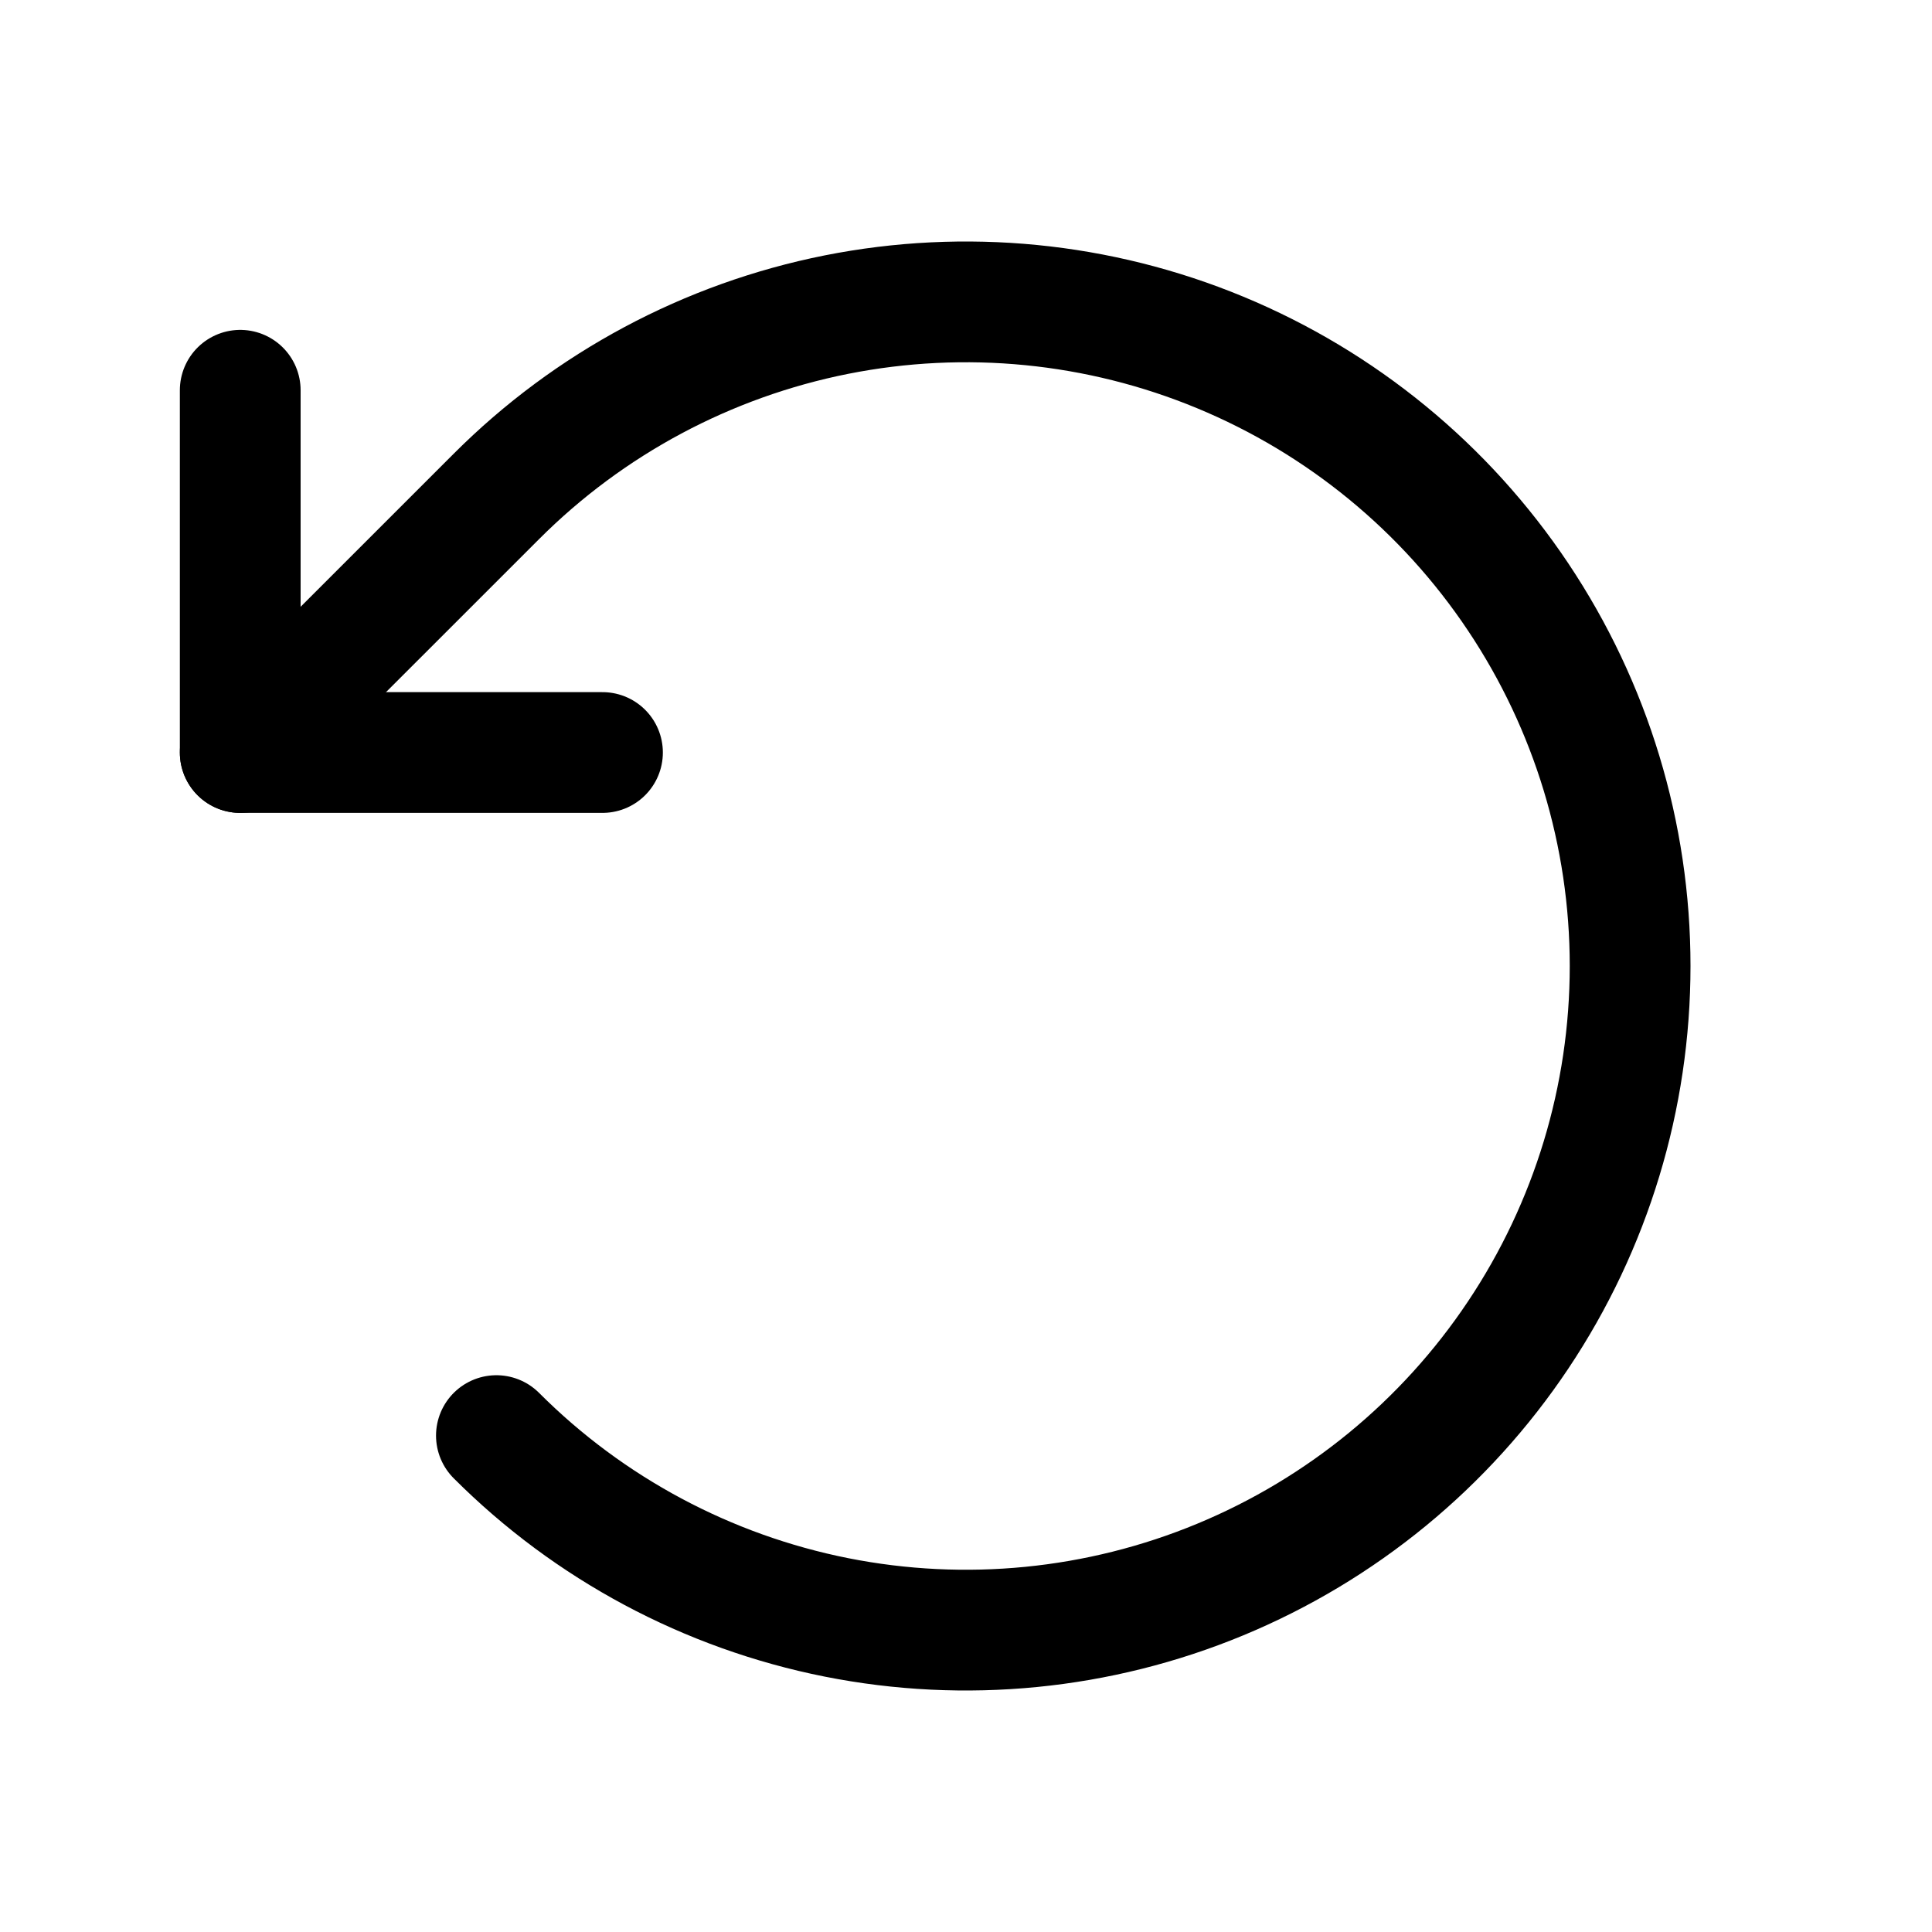
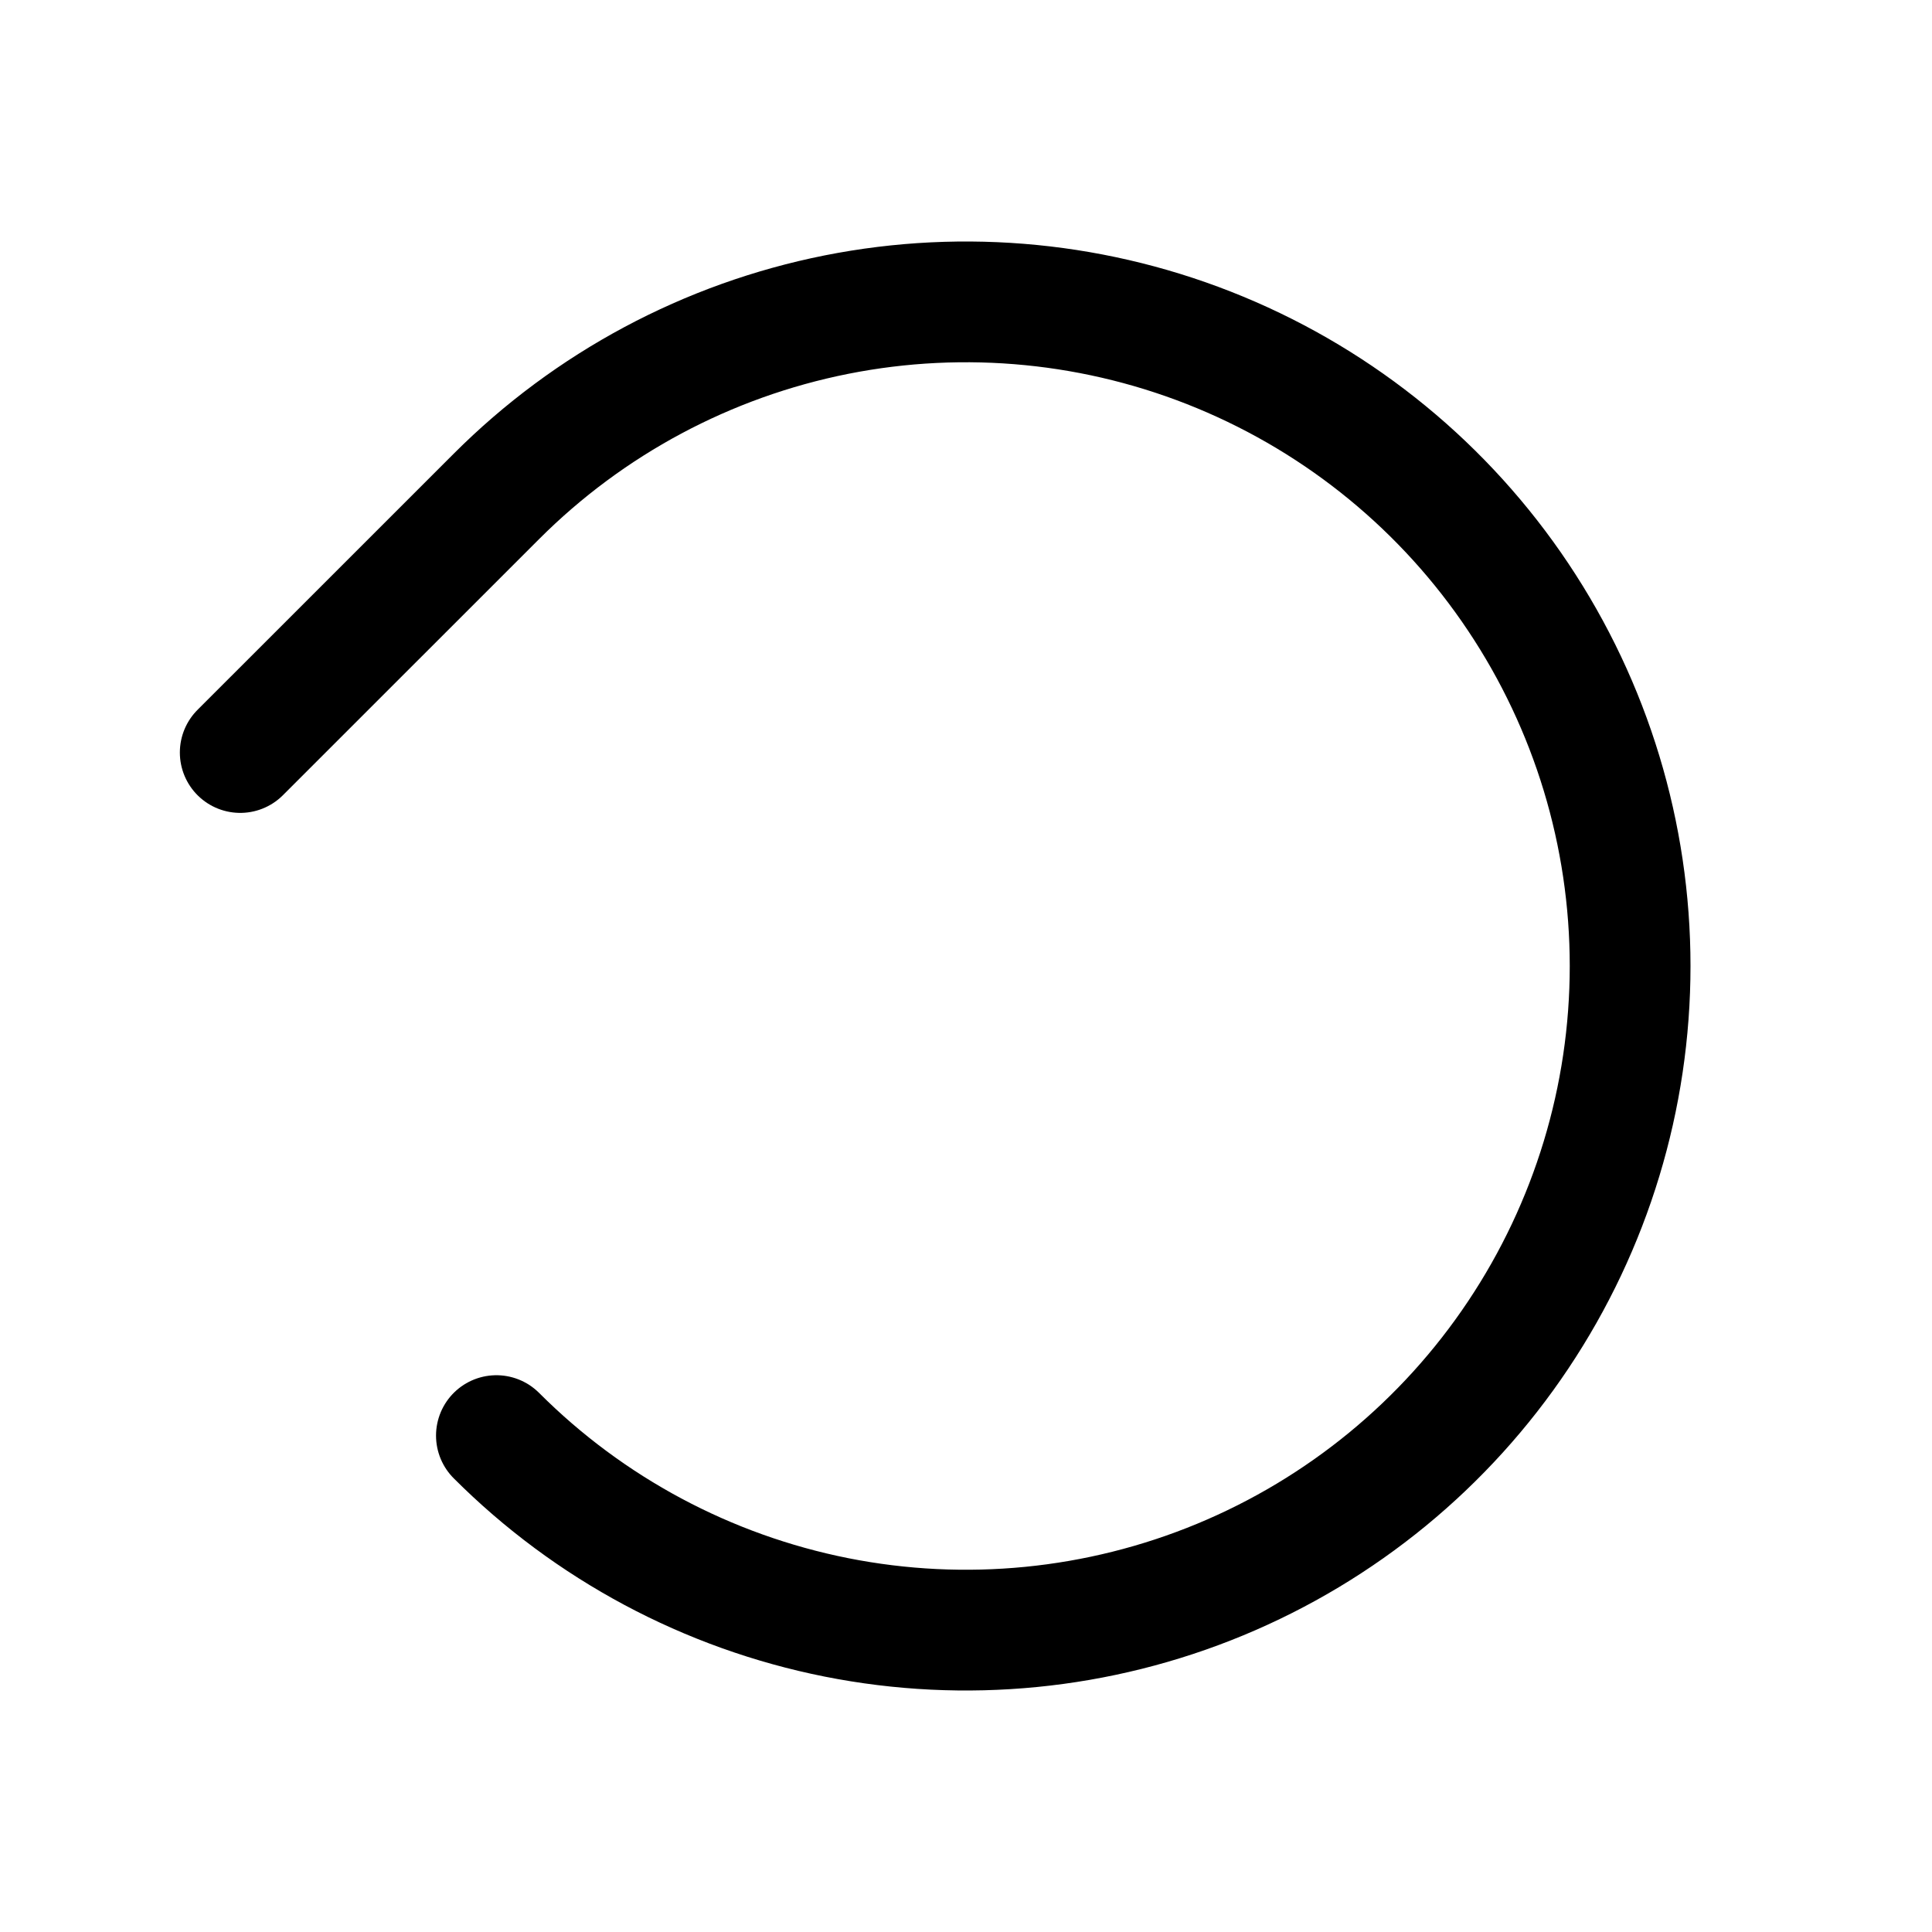
<svg xmlns="http://www.w3.org/2000/svg" width="32" height="32" viewBox="0 0 32 32" fill="none">
-   <path d="M9.979 12.464H3.979V6.464" stroke="black" stroke-width="2" stroke-linecap="round" stroke-linejoin="round" />
  <path d="M8.222 23.778C9.76 25.317 11.72 26.364 13.854 26.789C15.988 27.213 18.2 26.995 20.209 26.163C22.22 25.33 23.938 23.92 25.146 22.111C26.355 20.302 27 18.176 27 16C27 13.824 26.355 11.698 25.146 9.889C23.938 8.08 22.22 6.67 20.209 5.837C18.2 5.005 15.988 4.787 13.854 5.211C11.72 5.636 9.76 6.683 8.222 8.222L3.979 12.464" stroke="black" stroke-width="2" stroke-linecap="round" stroke-linejoin="round" />
</svg>